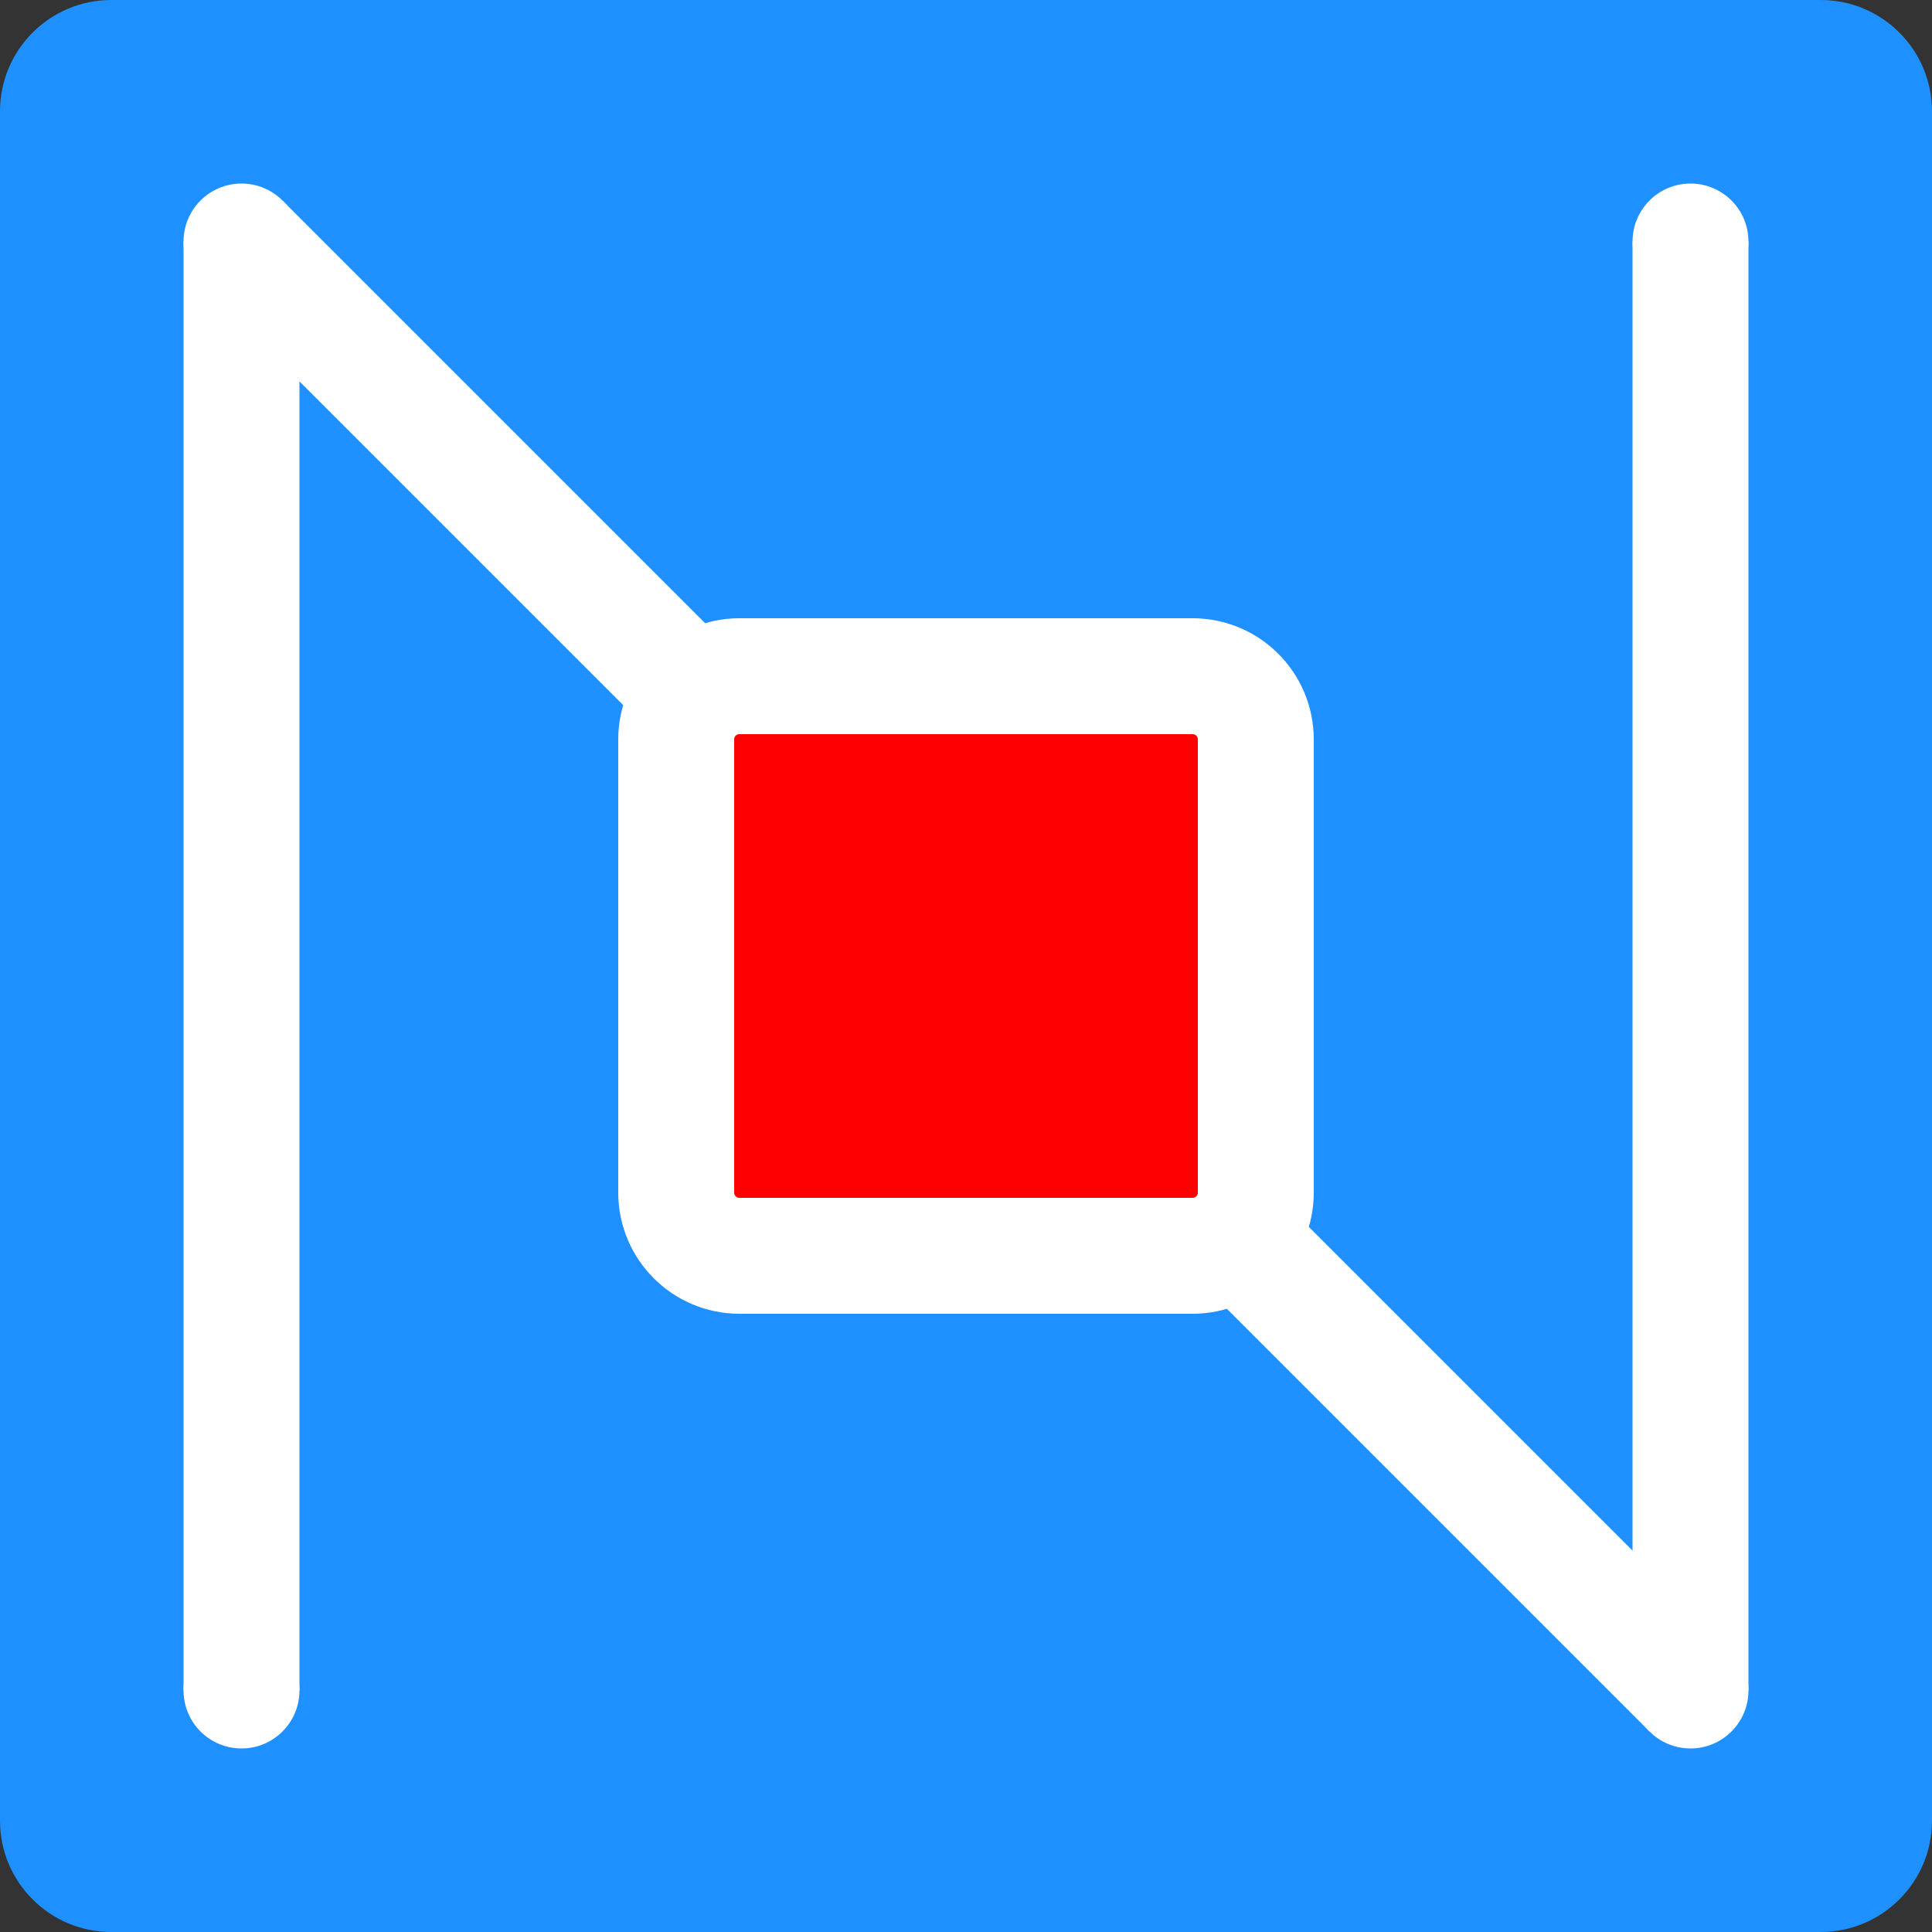
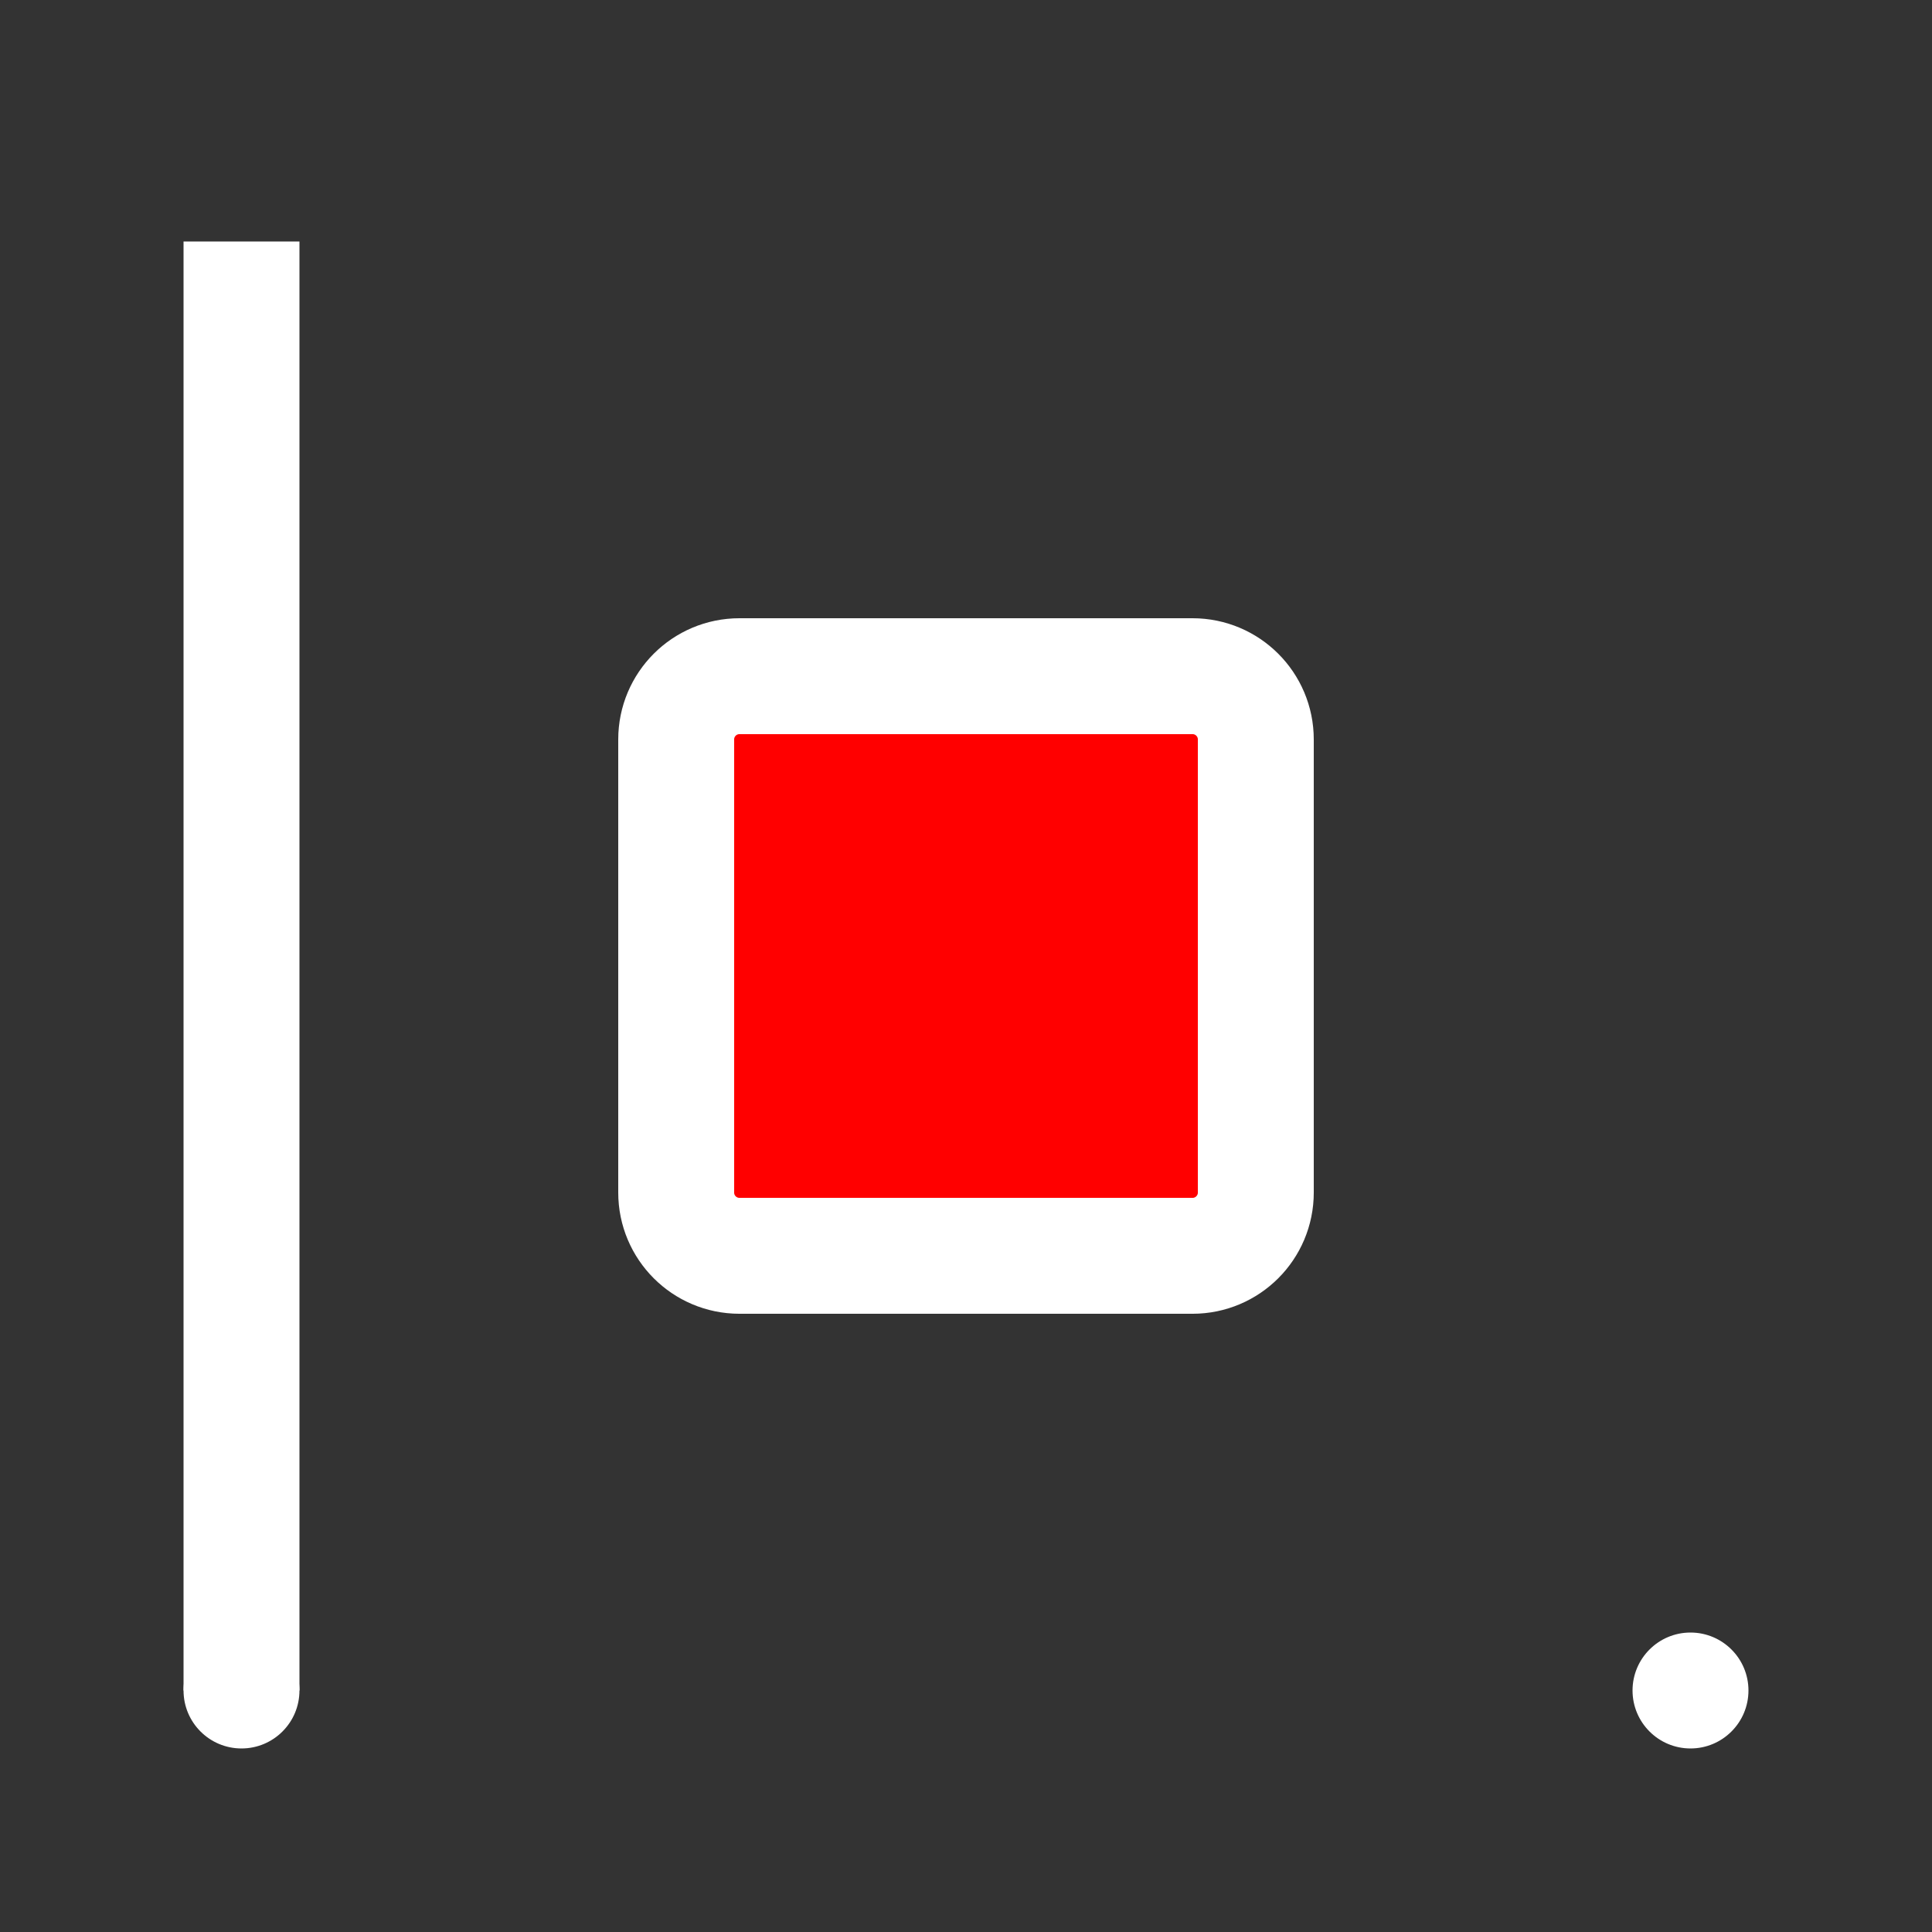
<svg xmlns="http://www.w3.org/2000/svg" version="1.1" id="Layer_1" x="0px" y="0px" width="1000px" height="1000px" viewBox="0 0 1000 1000" xml:space="preserve">
  <rect x="0" y="0" width="1000" height="1000" fill="#333333" stroke="none" />
  <g>
-     <path fill="#1E90FF" d="M1000,942.383c0,31.818-25.801,57.617-57.614,57.617H57.617C25.796,1000,0,974.201,0,942.383V57.617 C0,25.796,25.796,0,57.617,0h884.769C974.199,0,1000,25.796,1000,57.617V942.383z" />
    <rect x="95" y="125" fill="#FFFFFF" width="60" height="750" />
-     <rect x="845" y="125" fill="#FFFFFF" width="60" height="750" />
-     <line fill="none" stroke="#FFFFFF" stroke-width="60" stroke-miterlimit="10" x1="125" y1="125" x2="875" y2="875" />
-     <circle fill="#FFFFFF" cx="125" cy="125" r="30" />
    <path fill="#FFFFFF" d="M905,875c0,16.564-13.438,30-30,30c-16.569,0-30-13.436-30-30c0-16.567,13.431-30,30-30 C891.563,845,905,858.433,905,875z" />
-     <path fill="#FFFFFF" d="M905,125c0,16.564-13.438,30-30,30c-16.569,0-30-13.436-30-30c0-16.567,13.431-30,30-30 C891.563,95,905,108.433,905,125z" />
    <circle fill="#FFFFFF" cx="125" cy="875" r="30" />
    <path fill="#FF0000" stroke="#FFFFFF" stroke-width="60" stroke-miterlimit="10" d="M650.004,617.275 c0,18.071-14.658,32.728-32.728,32.728h-234.55C364.652,650,350,635.347,350,617.275V382.729C350,364.653,364.652,350,382.726,350 h234.551c18.066,0,32.725,14.65,32.725,32.729L650.004,617.275L650.004,617.275z" />
  </g>
</svg>